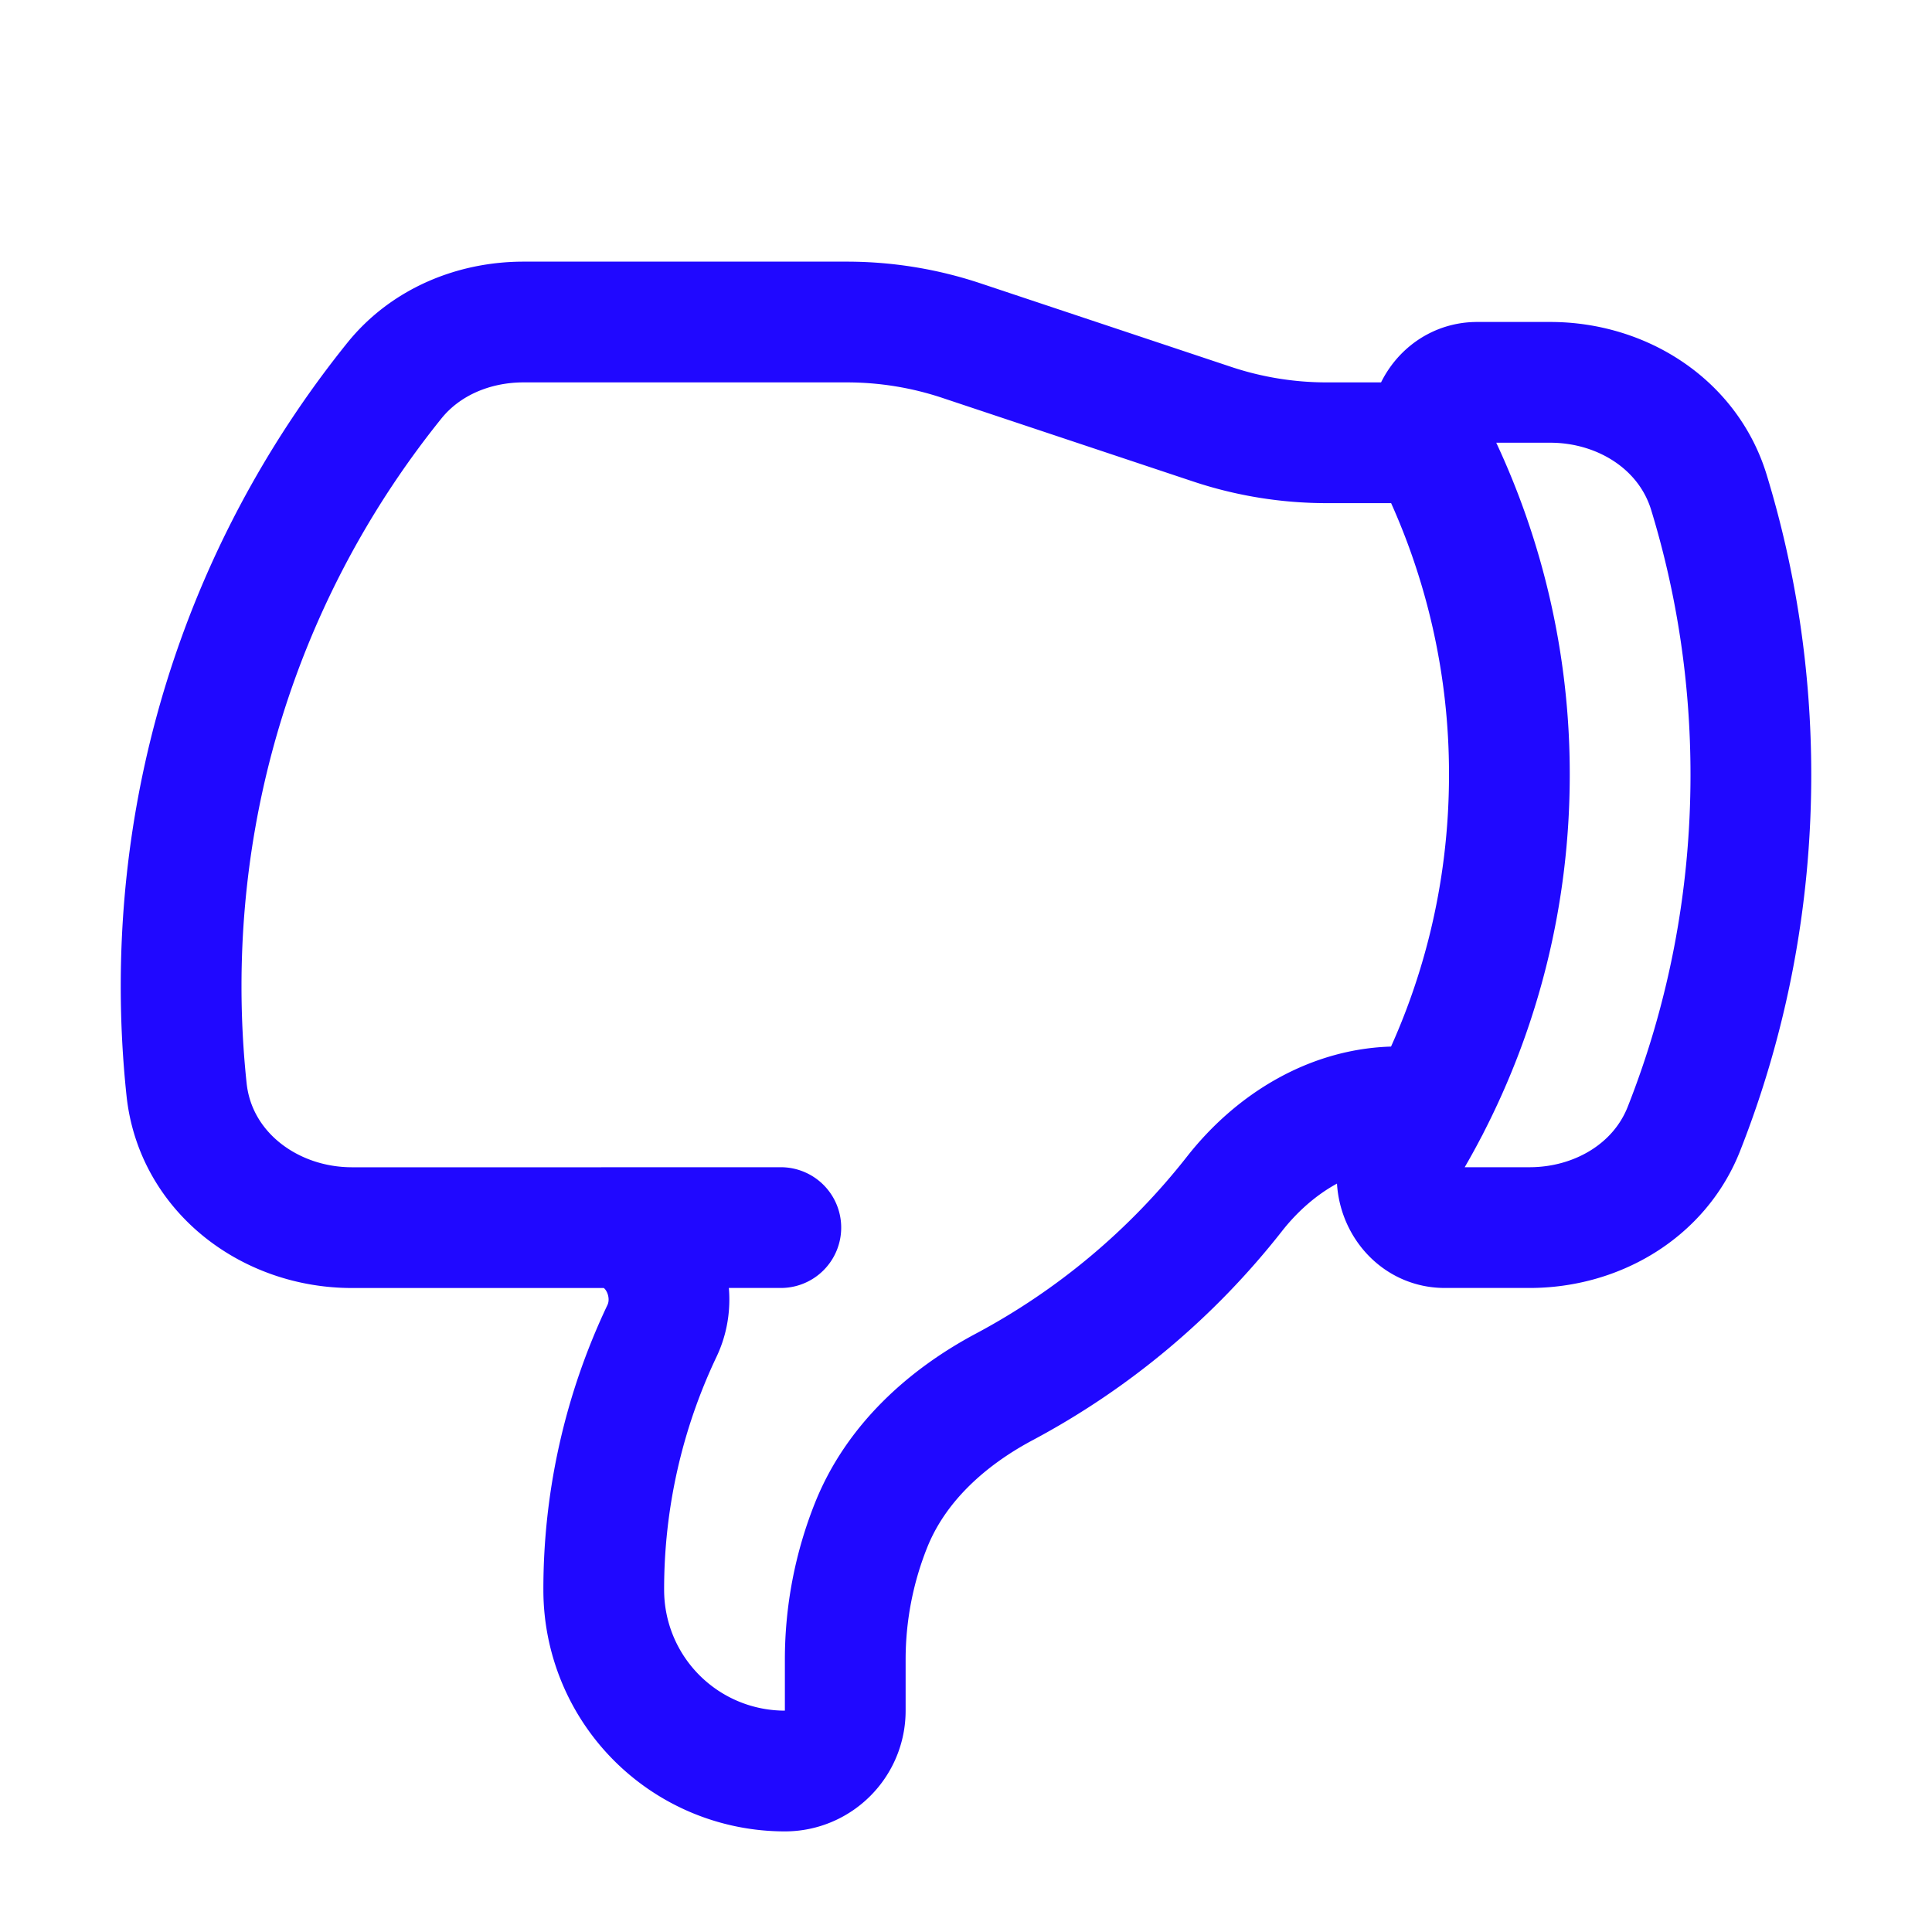
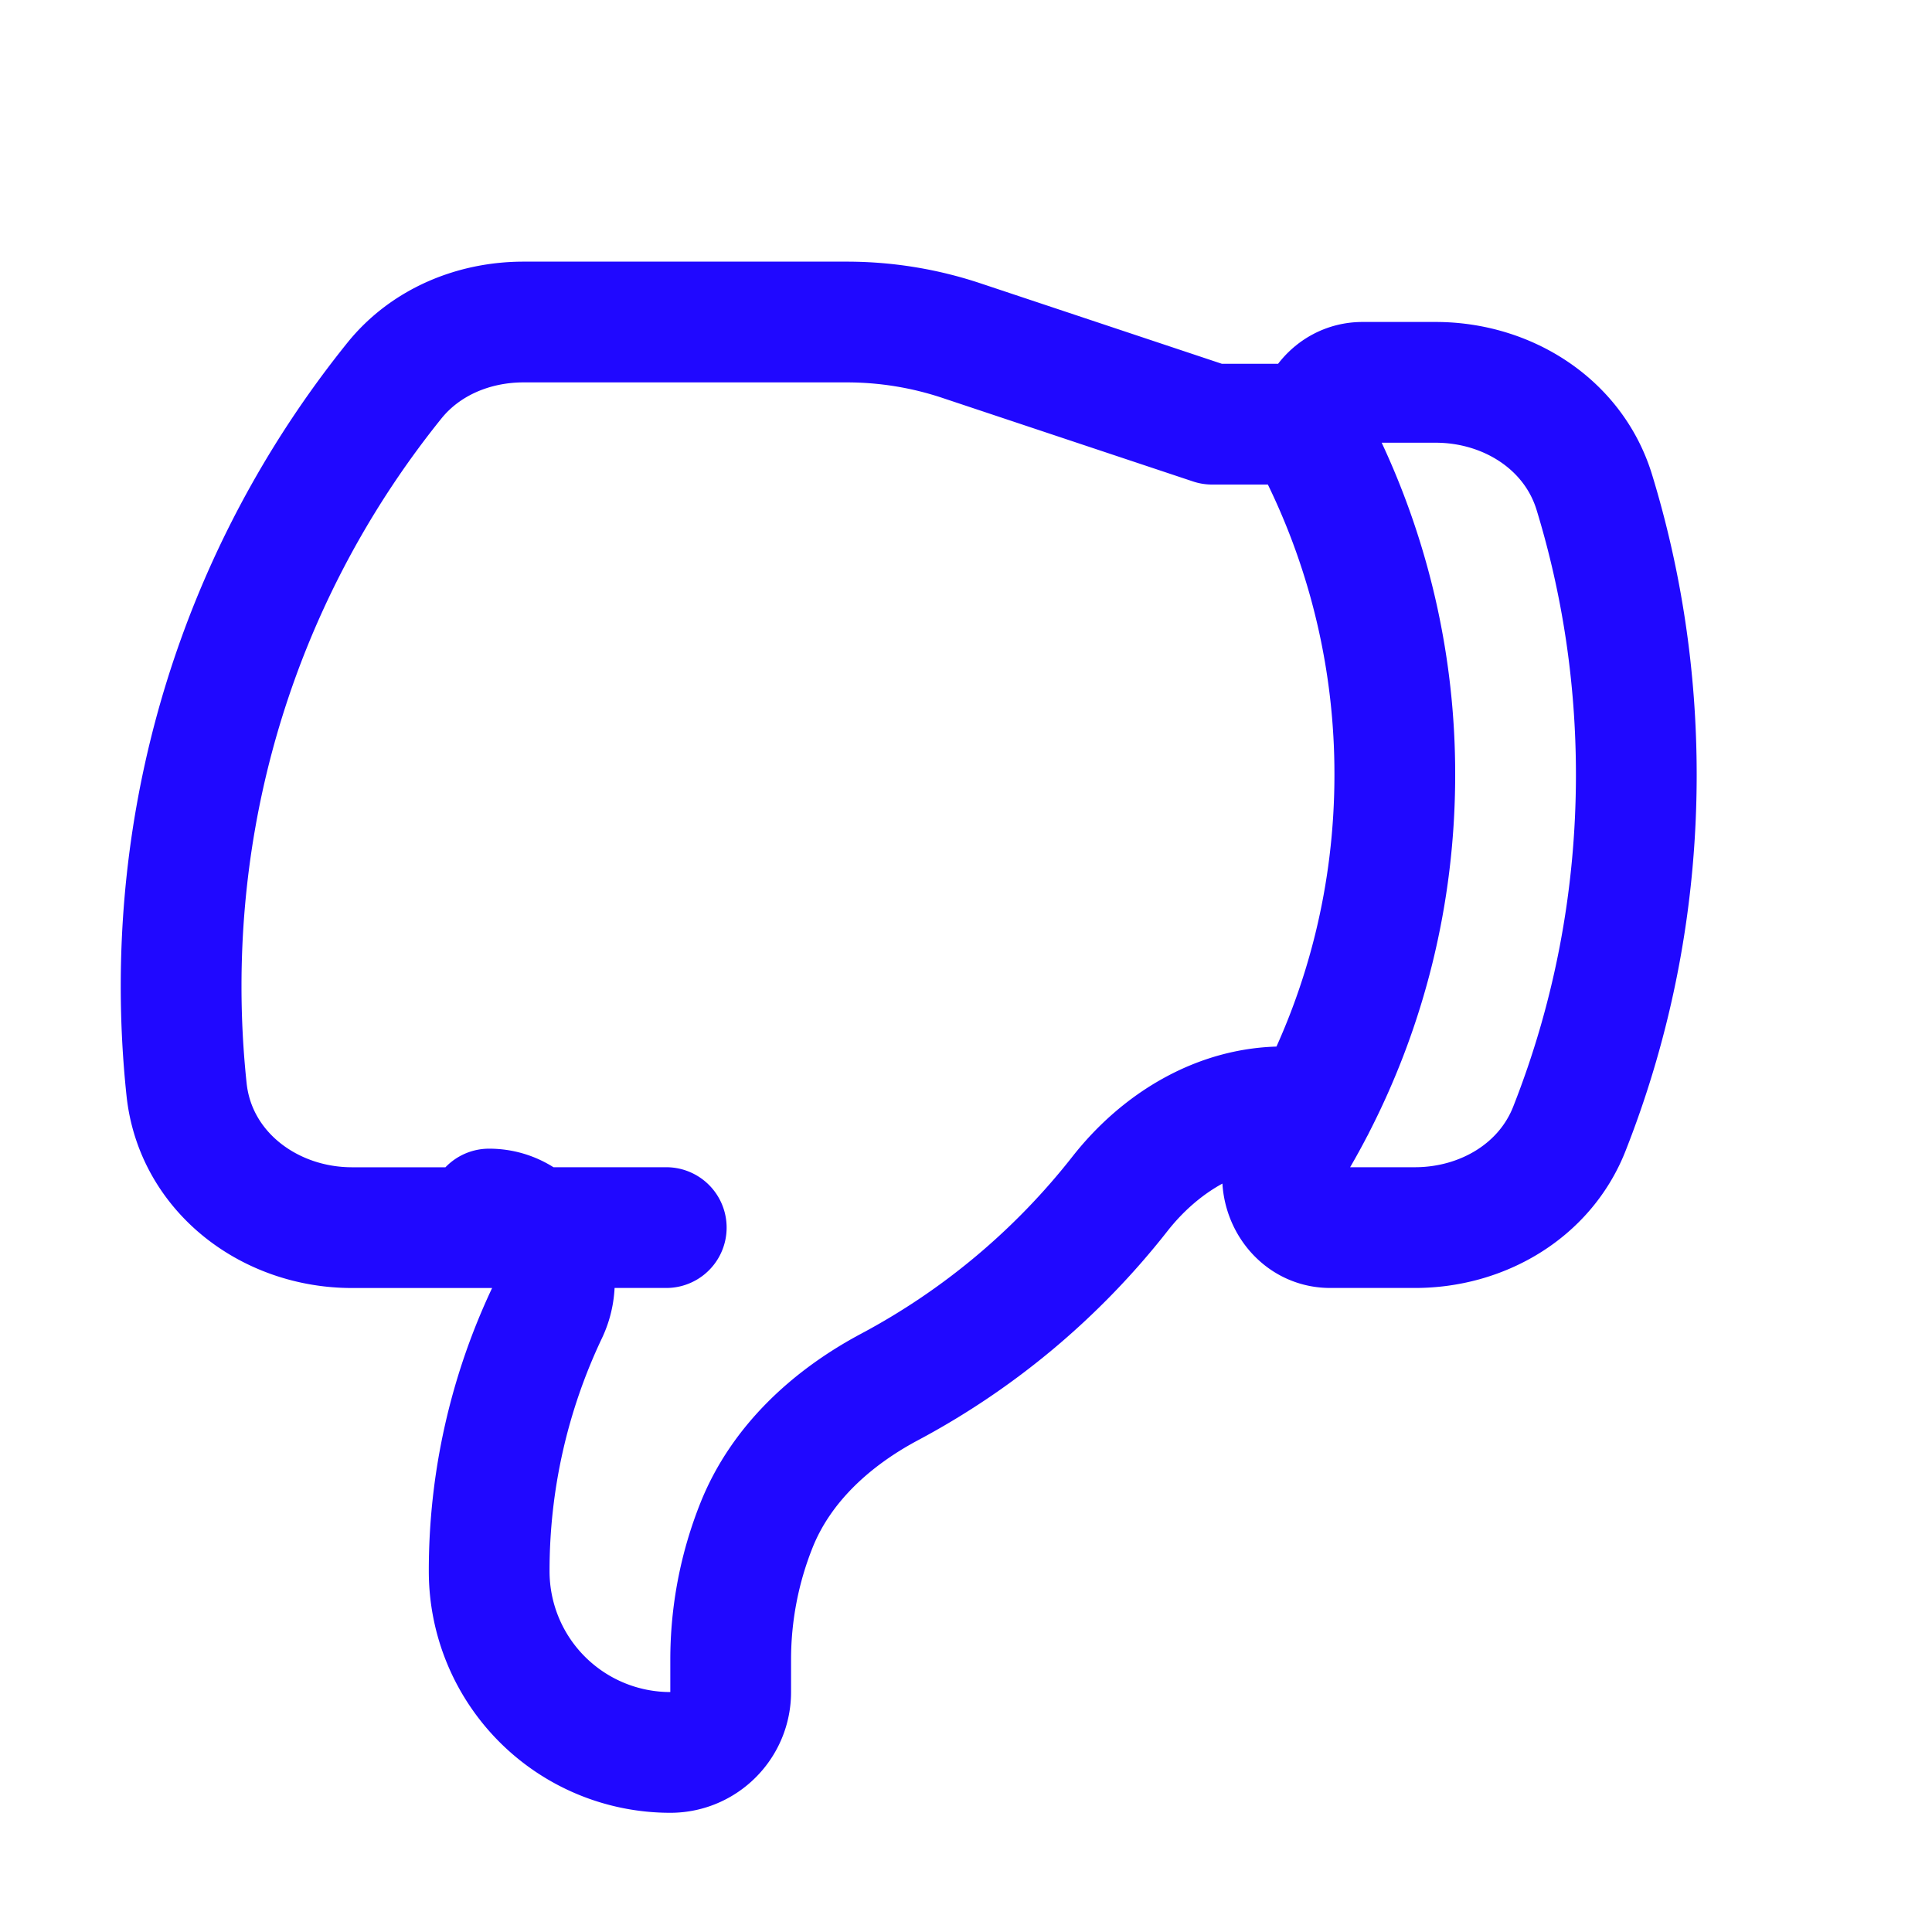
<svg xmlns="http://www.w3.org/2000/svg" viewBox="0 0 40 40" fill="none">
-   <path stroke="#2008ff" stroke-linecap="round" stroke-linejoin="round" stroke-width="2.5" d="M12.497 25.417h-5.21c-1.71 0-3.242-1.157-3.424-2.858a20.227 20.227 0 01-.113-2.142c0-4.746 1.653-9.106 4.415-12.536.646-.802 1.645-1.214 2.675-1.214h6.693a7.5 7.5 0 012.372.385l5.19 1.73a7.5 7.5 0 002.372.385h2.157m-17.127 16.25c1.03 0 1.651 1.206 1.209 2.137a12.452 12.452 0 00-1.206 5.363 3.75 3.75 0 003.75 3.75c.69 0 1.25-.56 1.25-1.25V34.36c0-.954.182-1.9.536-2.785.507-1.267 1.551-2.219 2.755-2.86a15.066 15.066 0 004.769-3.999c.83-1.057 2.042-1.8 3.386-1.8h.64m-17.09 2.5h3.67m13.458-16.25c.018.083.046.166.086.246a14.938 14.938 0 011.54 6.629c0 2.478-.6 4.815-1.665 6.875m.04-13.75c-.13-.608.304-1.25.957-1.25h1.513c1.481 0 2.855.863 3.287 2.28.565 1.849.868 3.811.868 5.845 0 2.587-.491 5.06-1.386 7.33-.508 1.29-1.81 2.045-3.196 2.045h-1.755c-.786 0-1.242-.927-.834-1.6.179-.293.348-.594.506-.9" />
+   <path stroke="#2008ff" stroke-linecap="round" stroke-linejoin="round" stroke-width="2.5" d="M12.497 25.417h-5.21c-1.71 0-3.242-1.157-3.424-2.858a20.227 20.227 0 01-.113-2.142c0-4.746 1.653-9.106 4.415-12.536.646-.802 1.645-1.214 2.675-1.214h6.693a7.5 7.5 0 012.372.385l5.19 1.73h2.157m-17.127 16.25c1.03 0 1.651 1.206 1.209 2.137a12.452 12.452 0 00-1.206 5.363 3.75 3.75 0 003.75 3.75c.69 0 1.25-.56 1.25-1.25V34.36c0-.954.182-1.9.536-2.785.507-1.267 1.551-2.219 2.755-2.86a15.066 15.066 0 004.769-3.999c.83-1.057 2.042-1.8 3.386-1.8h.64m-17.09 2.5h3.67m13.458-16.25c.018.083.046.166.086.246a14.938 14.938 0 011.54 6.629c0 2.478-.6 4.815-1.665 6.875m.04-13.75c-.13-.608.304-1.25.957-1.25h1.513c1.481 0 2.855.863 3.287 2.28.565 1.849.868 3.811.868 5.845 0 2.587-.491 5.06-1.386 7.33-.508 1.29-1.81 2.045-3.196 2.045h-1.755c-.786 0-1.242-.927-.834-1.6.179-.293.348-.594.506-.9" />
</svg>